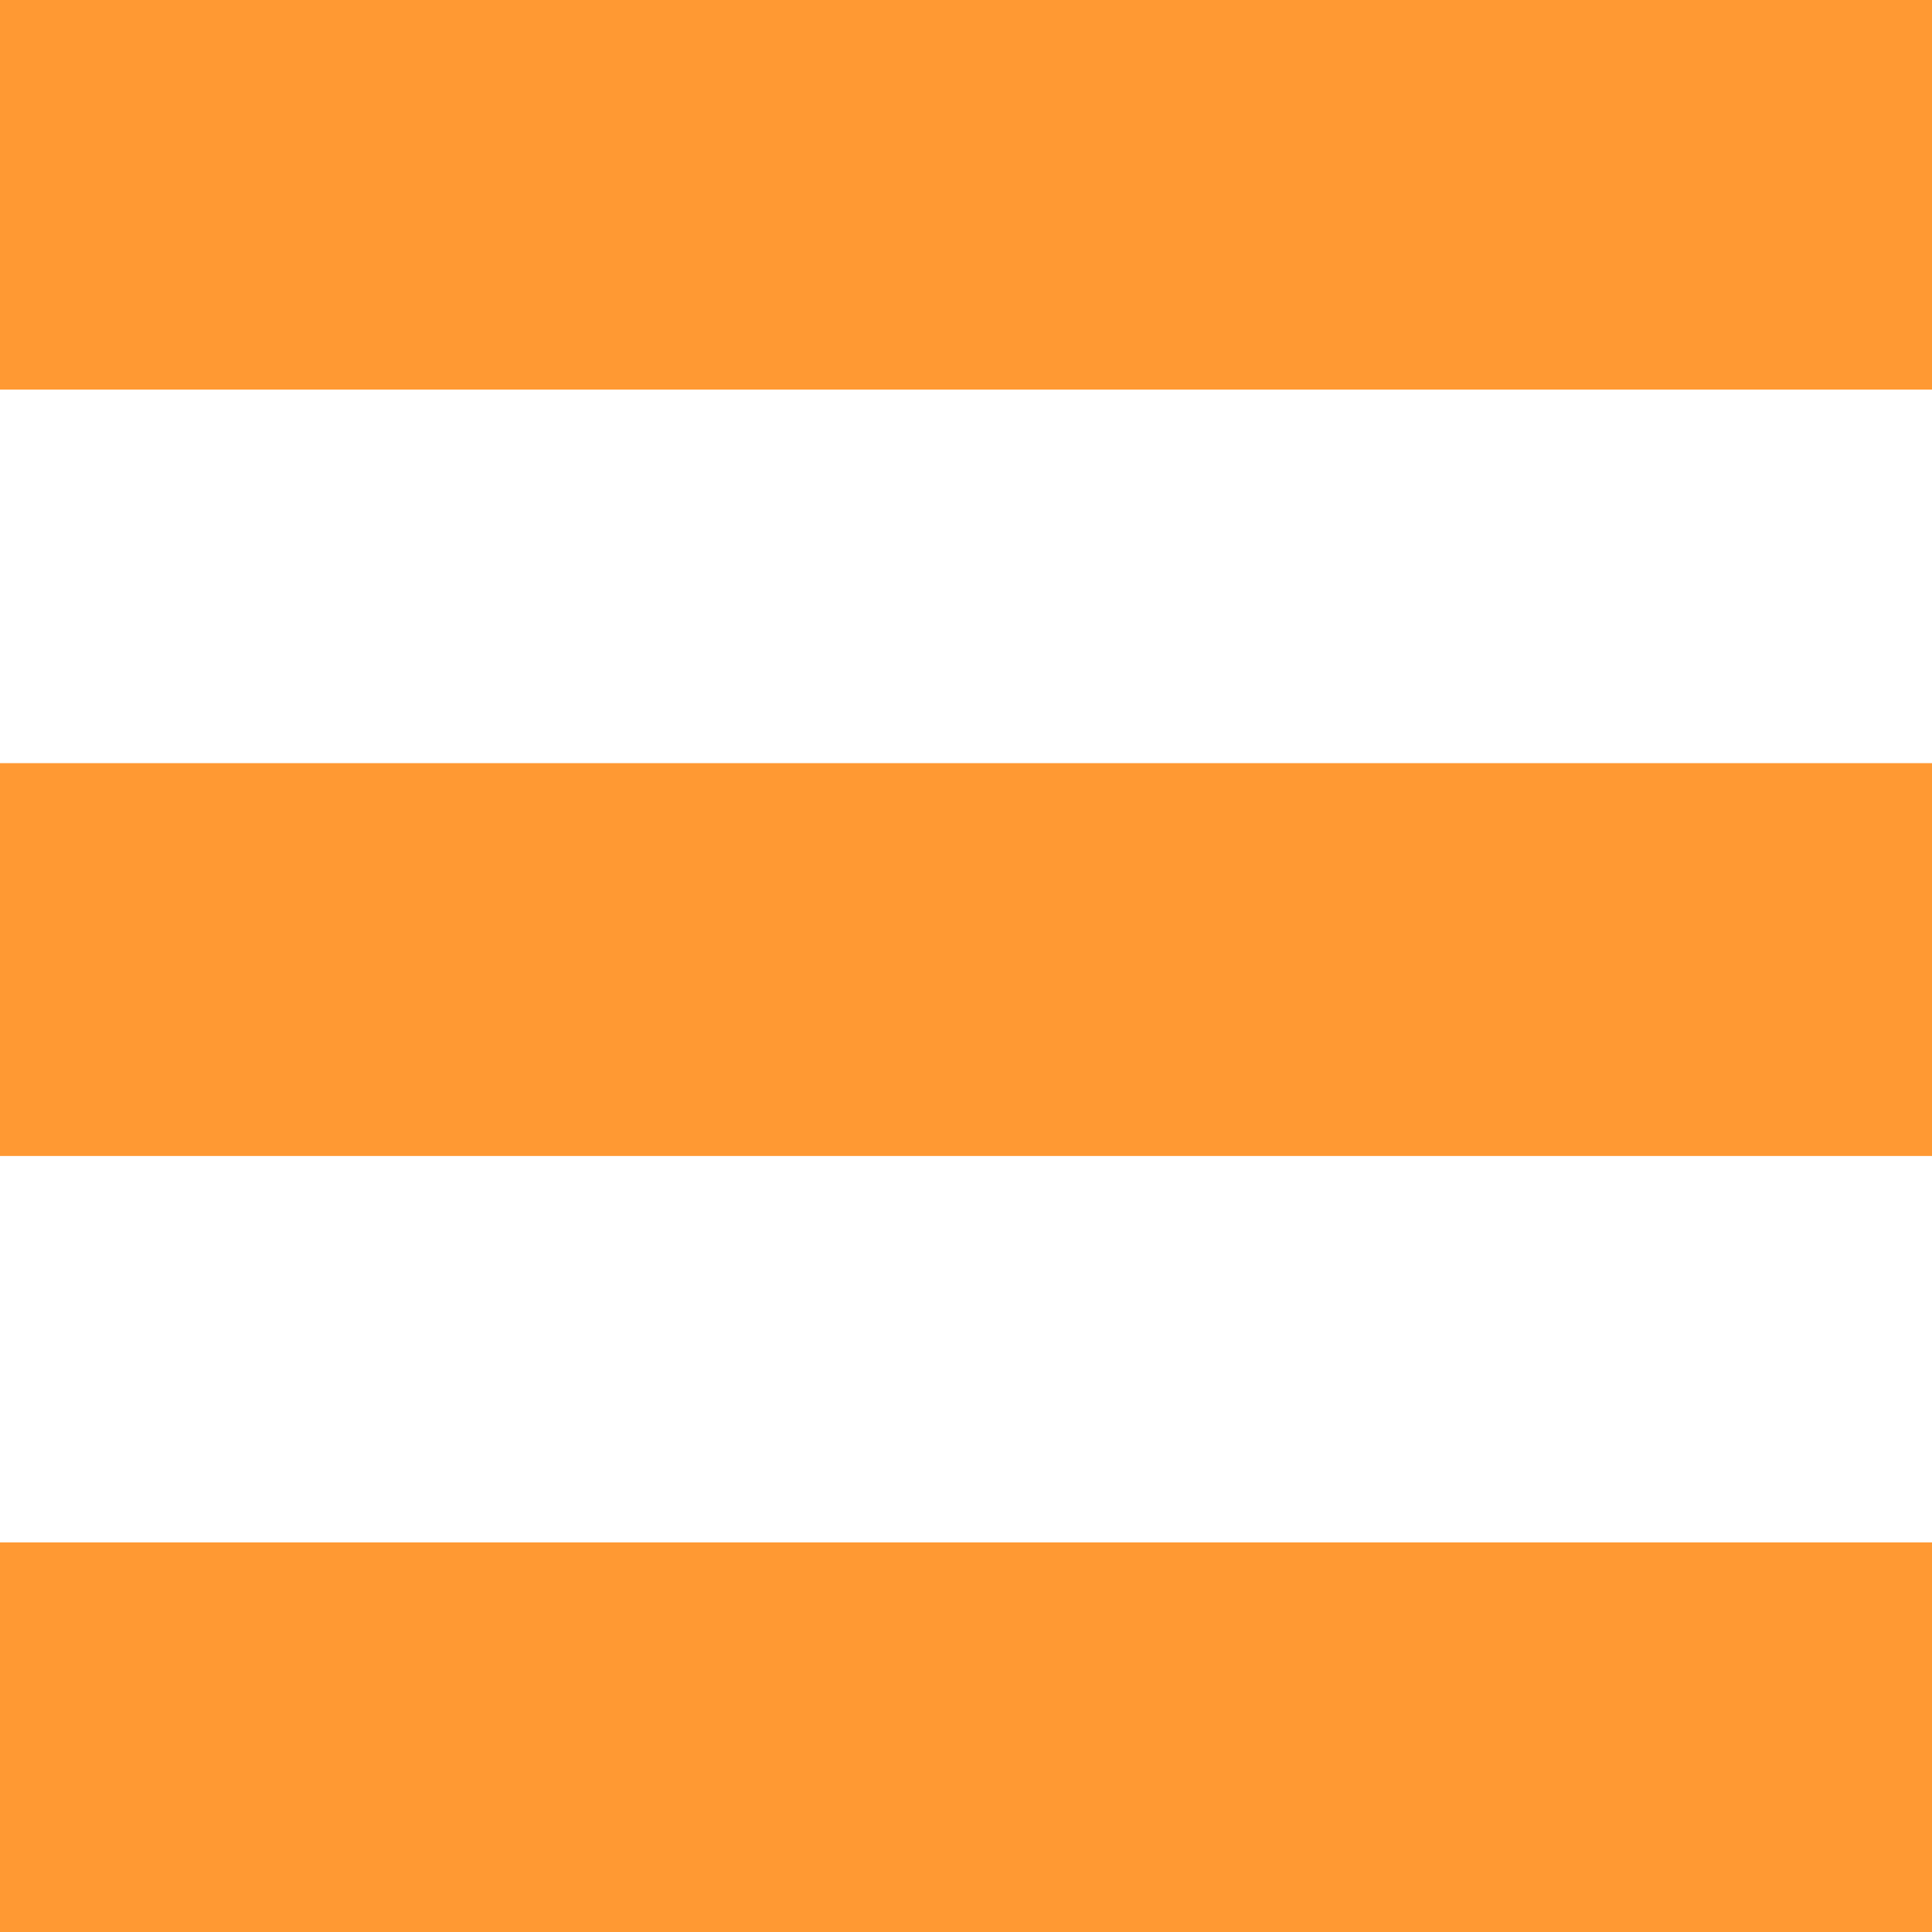
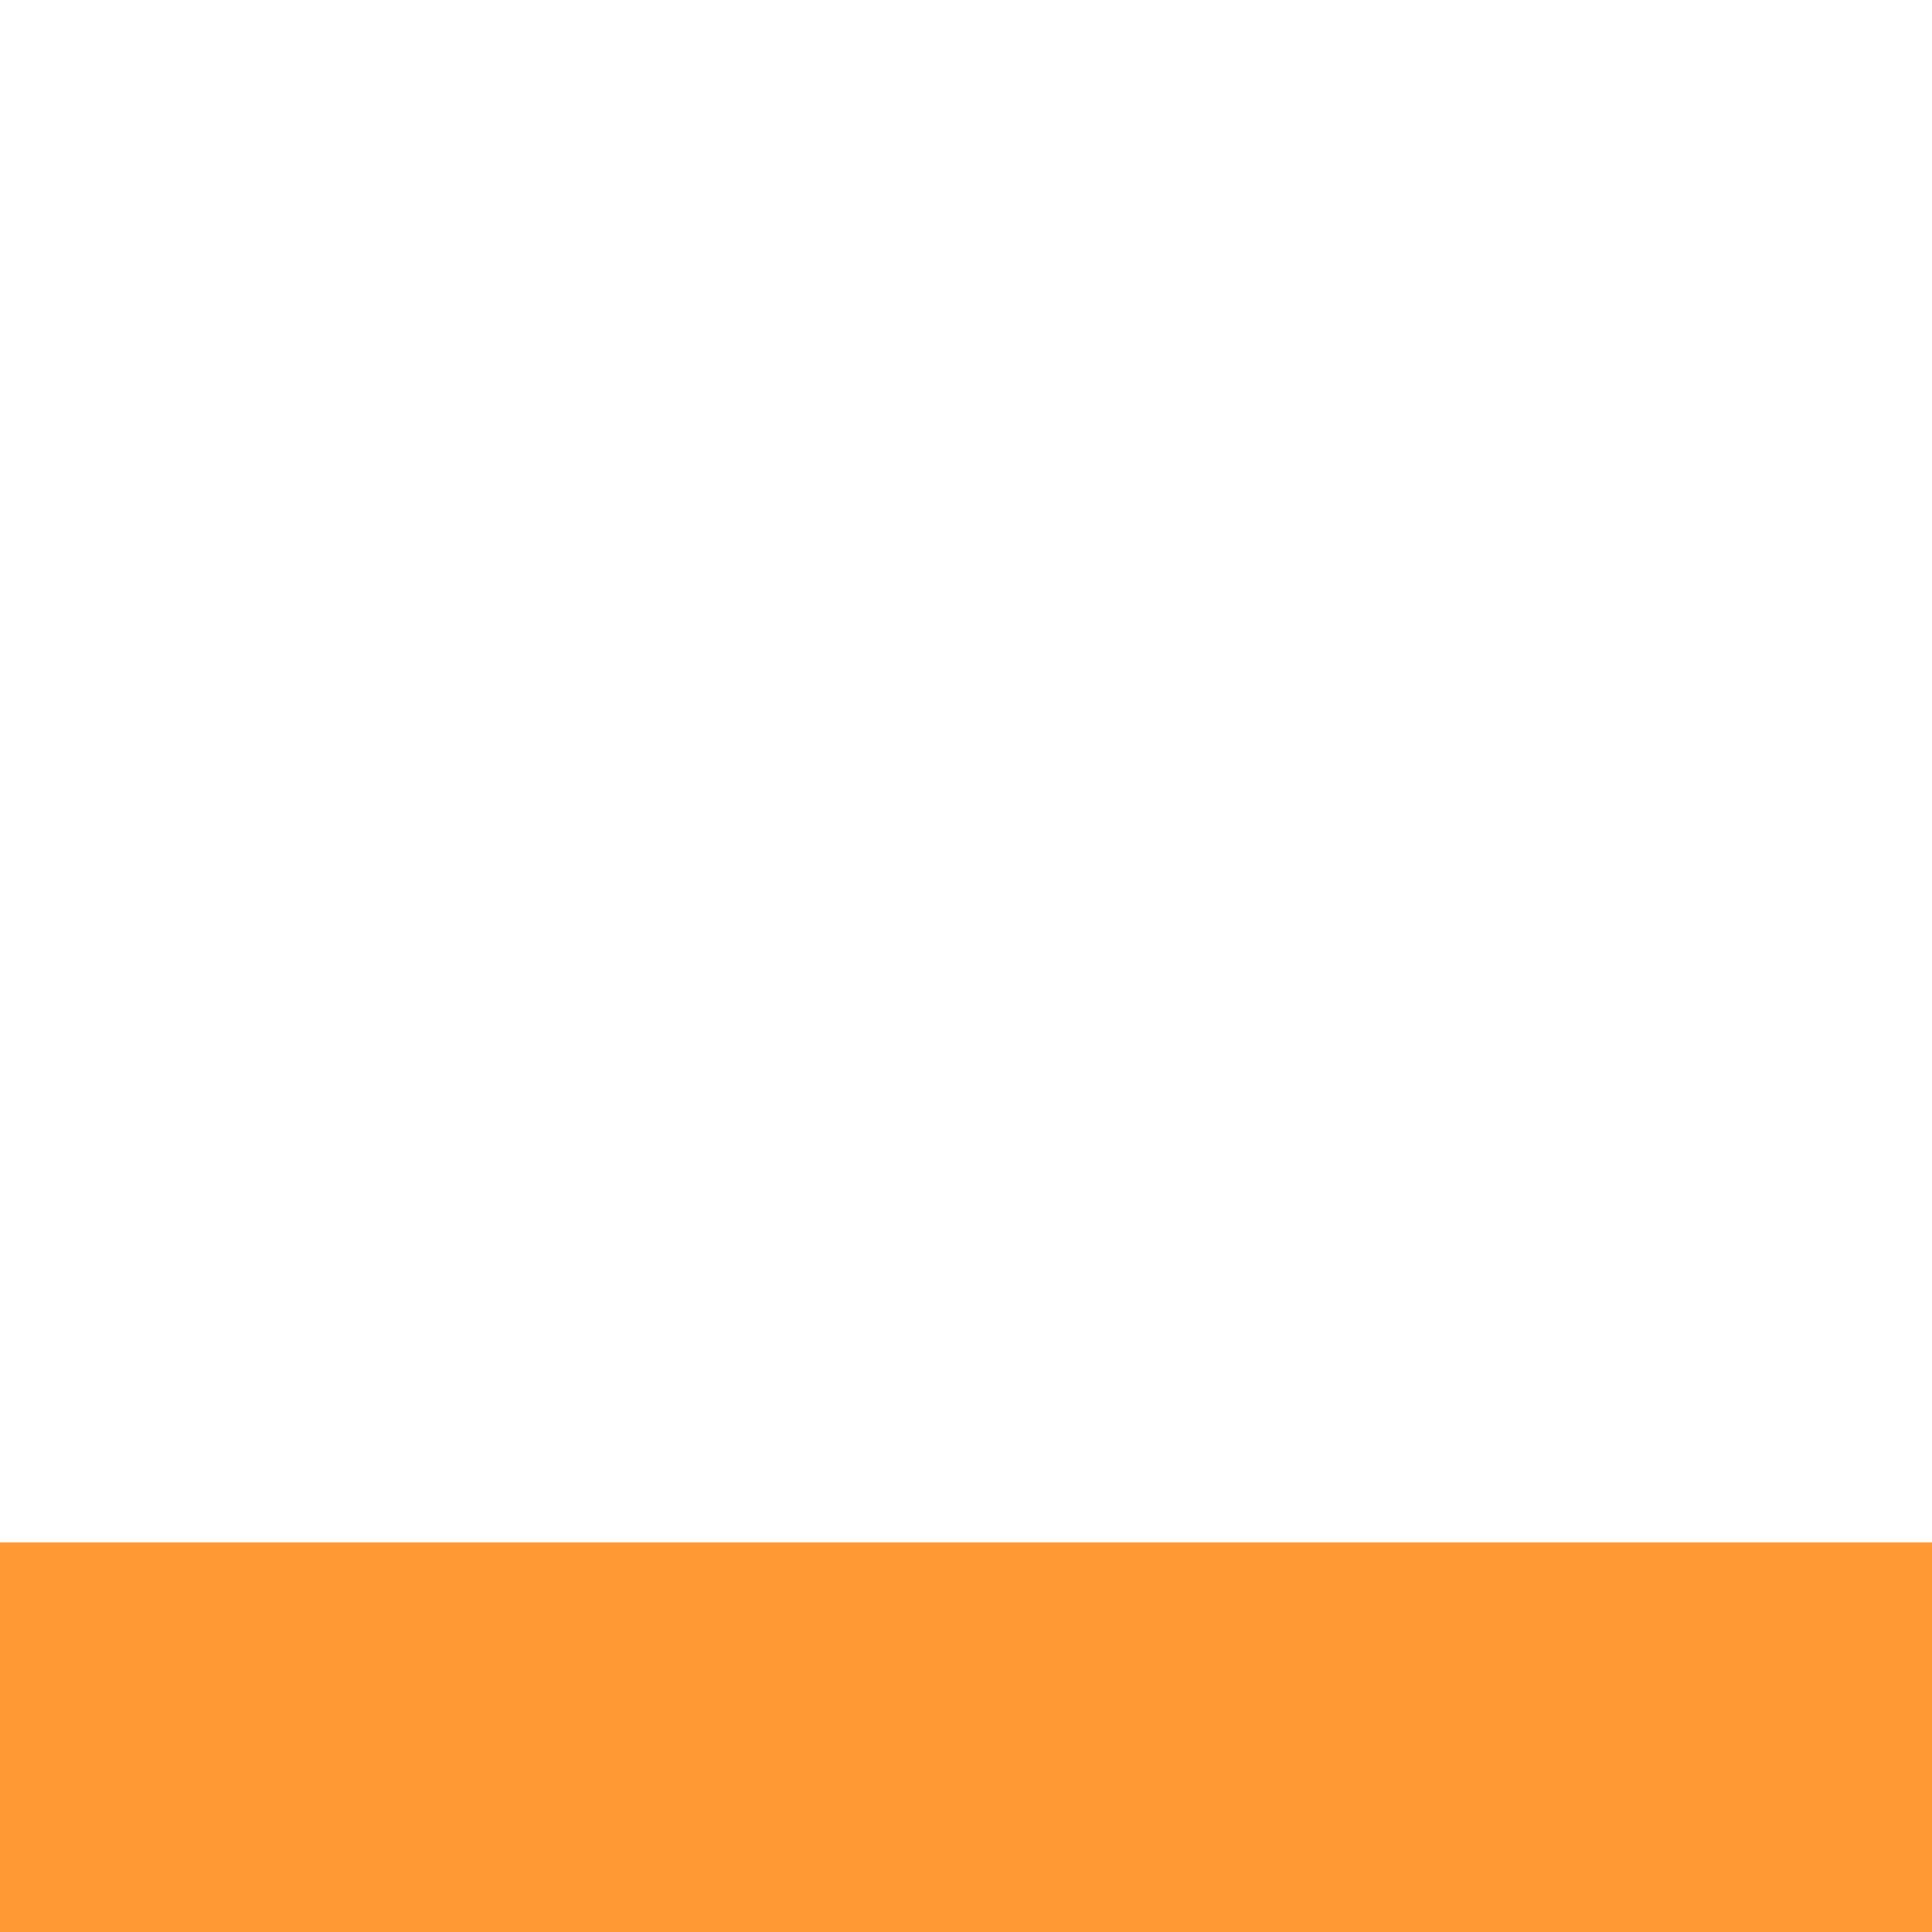
<svg xmlns="http://www.w3.org/2000/svg" version="1.1" id="Ebene_1" x="0px" y="0px" width="300px" height="300px" viewBox="0 0 300 300" enable-background="new 0 0 300 300" xml:space="preserve">
-   <rect fill="#FF9933" stroke="#FF9933" stroke-miterlimit="10" width="300" height="60" />
  <rect y="240" fill="#FF9933" stroke="#FF9933" stroke-miterlimit="10" width="300" height="60" />
-   <rect y="119" fill="#FF9933" stroke="#FF9933" stroke-miterlimit="10" width="300" height="60" />
</svg>